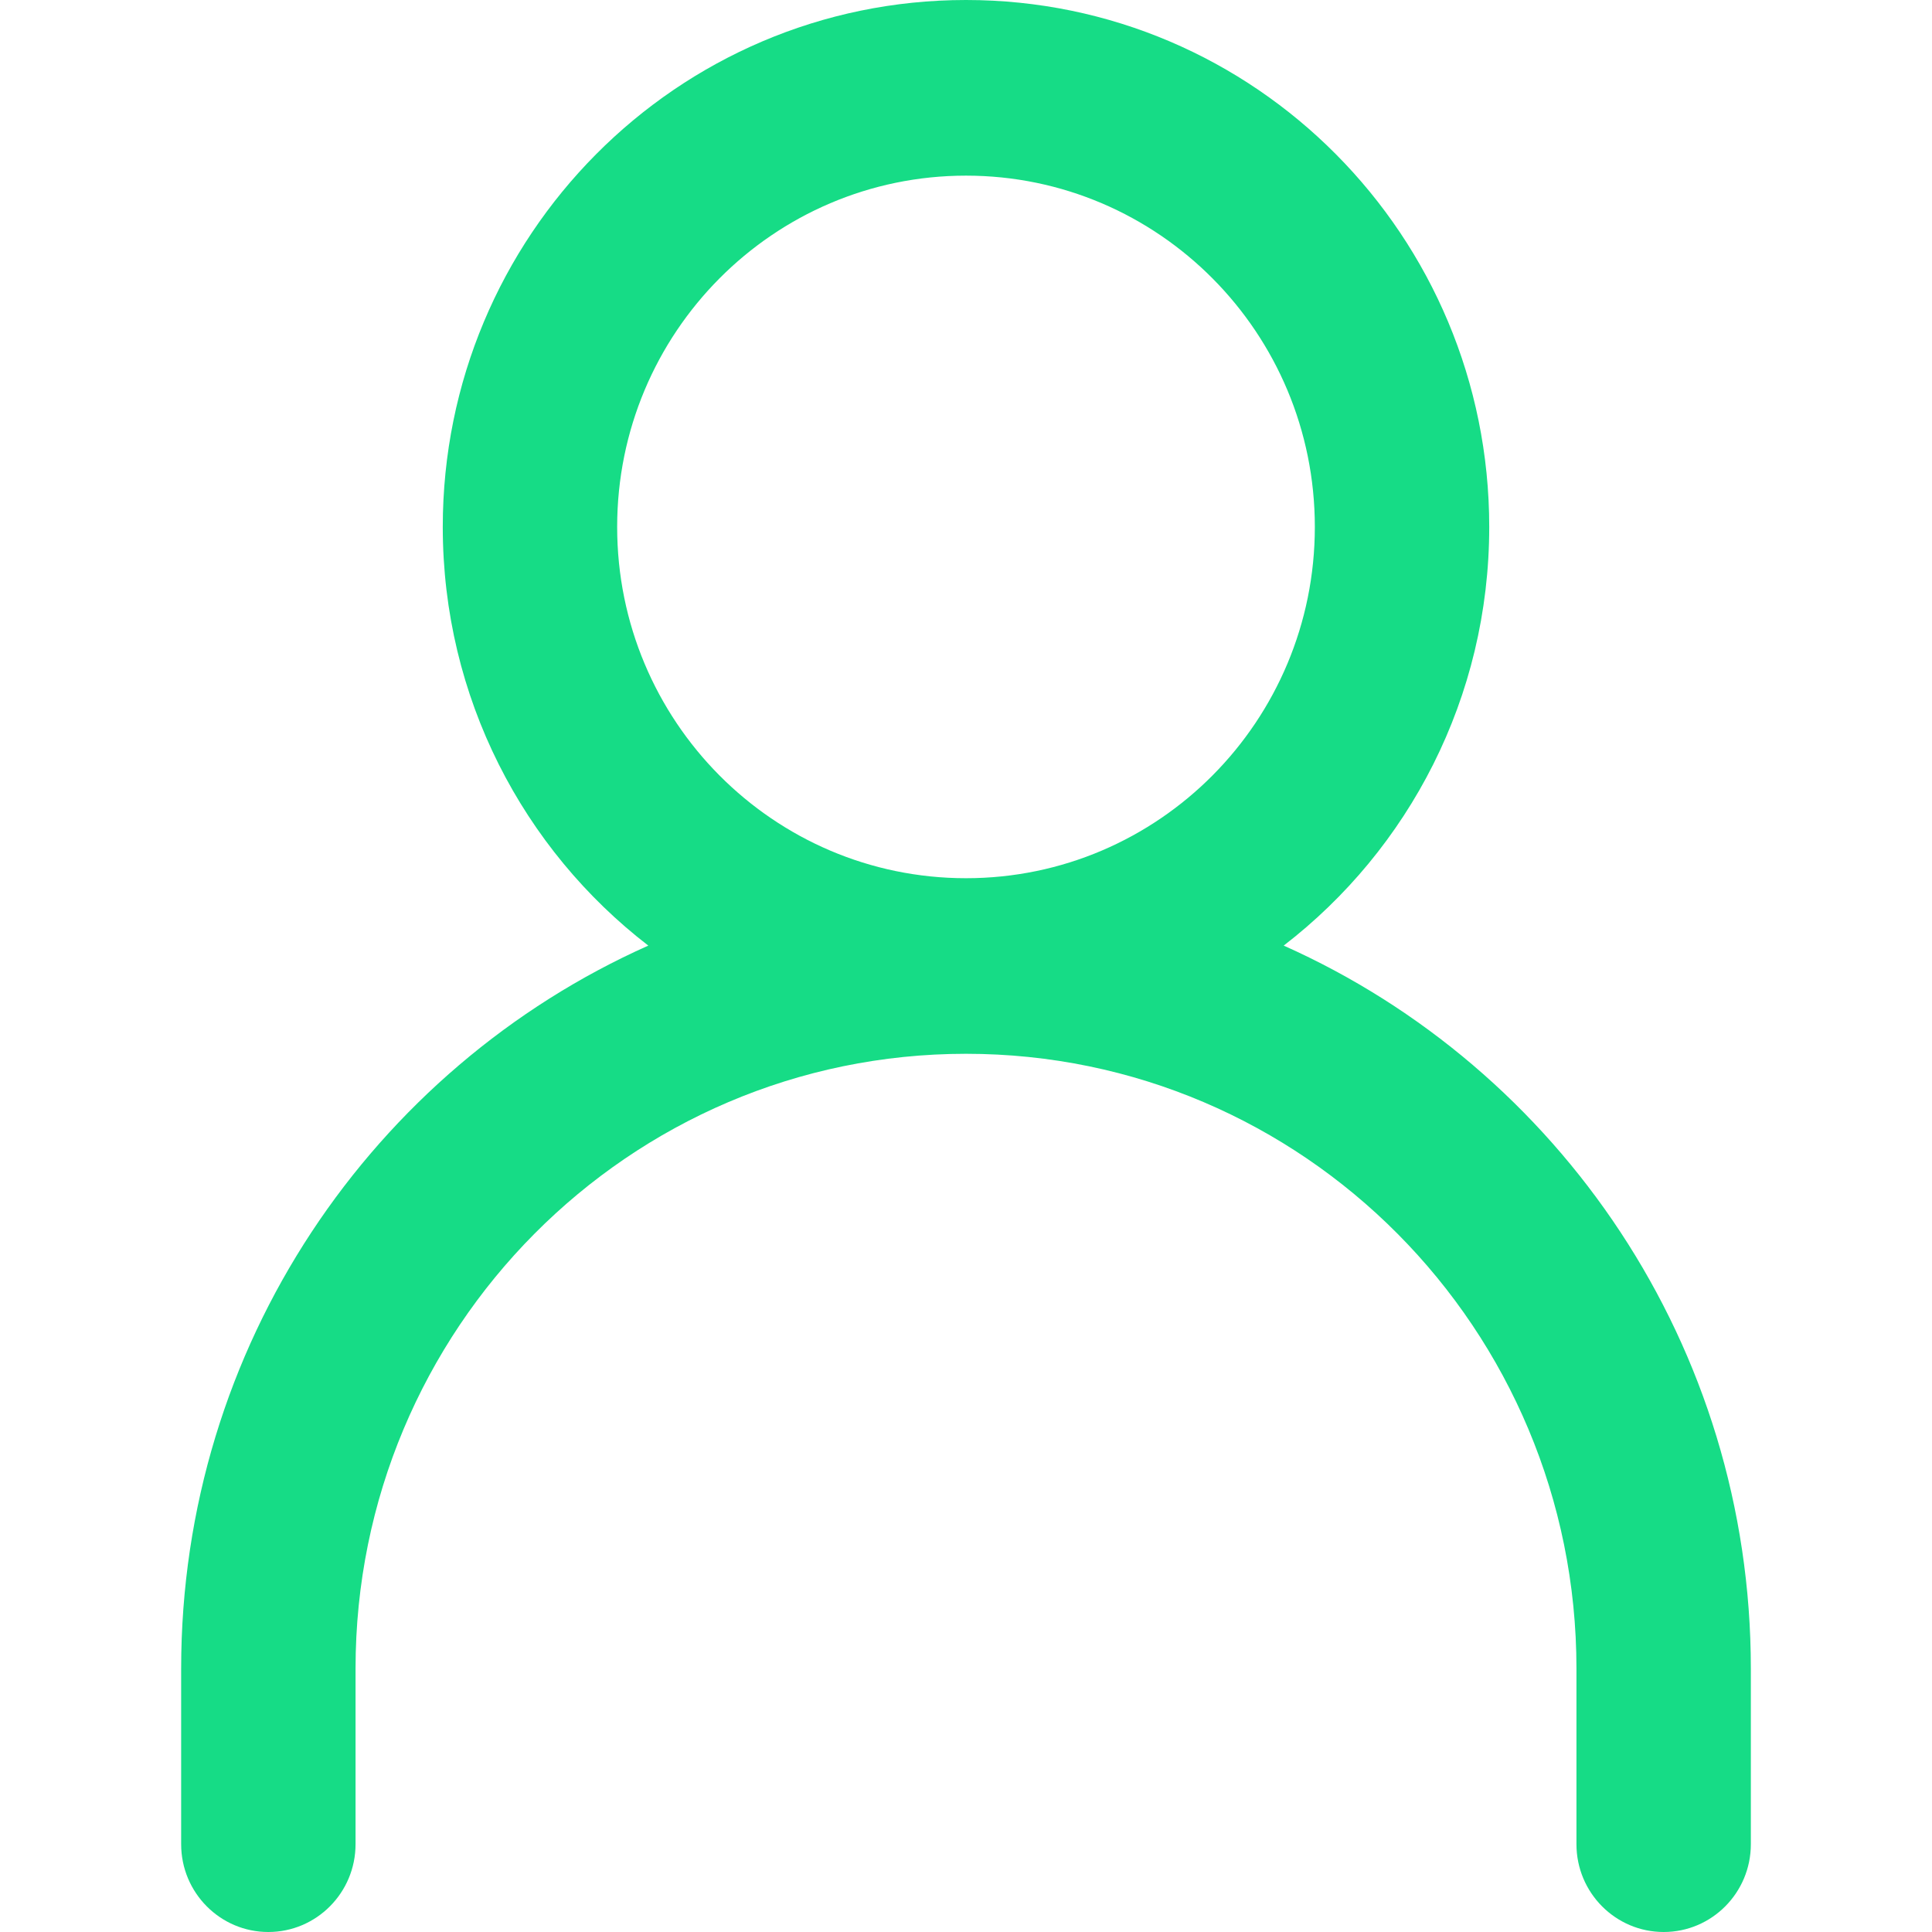
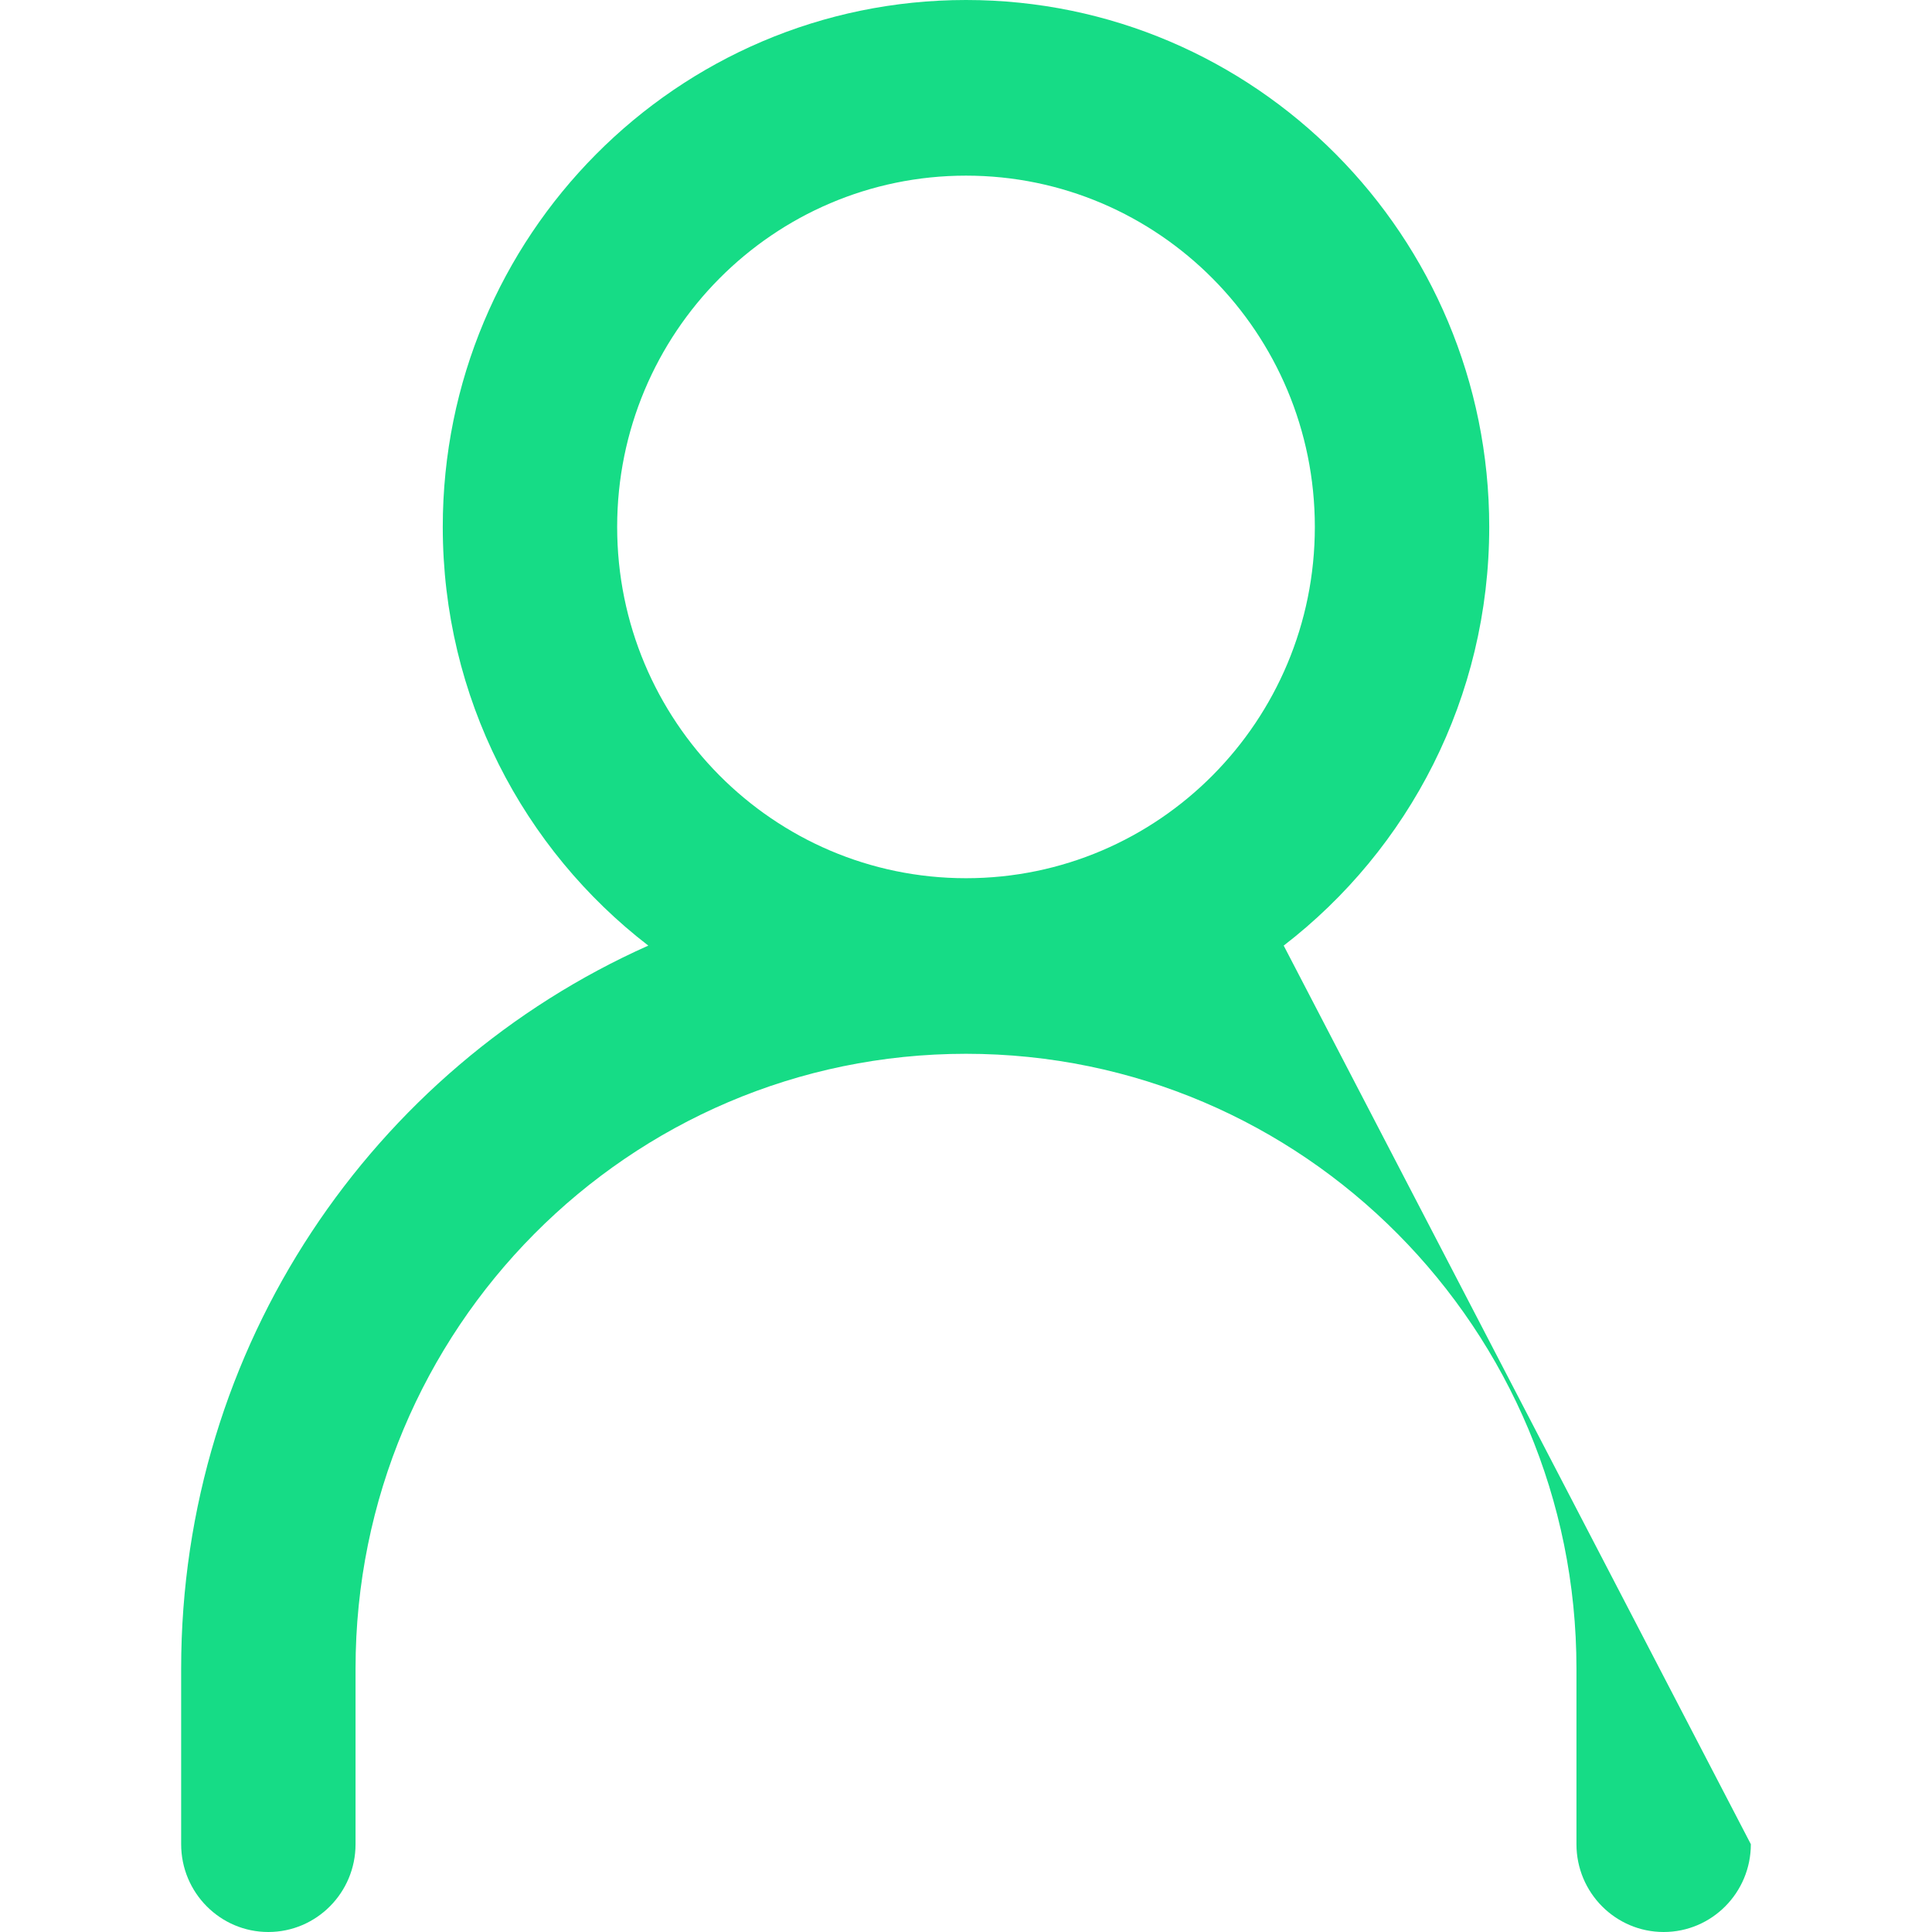
<svg xmlns="http://www.w3.org/2000/svg" width="34px" height="34px" viewBox="0 0 34 34" version="1.1">
  <title>703F91A3-EE3D-4DAD-80FC-390A21E9BF91</title>
  <g id="Page-1" stroke="none" stroke-width="1" fill="none" fill-rule="evenodd">
    <g id="Hwala-Landing-Page" transform="translate(-824, -1302)" fill="#16DC86">
      <g id="Features" transform="translate(320.177, 884)">
        <g id="content" transform="translate(490.823, 0)">
          <g id="cards" transform="translate(0, 268)">
            <g id="card-2" transform="translate(0, 137)">
              <g id="icons/profile" transform="translate(13, 13)">
-                 <path d="M17,0 C22.086,0 26.208,4.151 26.208,9.273 C26.208,12.277 24.79,14.947 22.591,16.641 C27.434,18.802 30.812,23.685 30.812,29.364 L30.812,32.455 C30.812,33.308 30.125,34 29.278,34 C28.431,34 27.743,33.308 27.743,32.455 L27.743,29.364 C27.743,23.389 22.933,18.545 17,18.545 C11.067,18.545 6.257,23.389 6.257,29.364 L6.257,32.455 C6.257,33.308 5.569,34 4.722,34 C3.875,34 3.188,33.308 3.188,32.455 L3.188,29.364 C3.188,23.685 6.566,18.802 11.409,16.641 C9.21,14.947 7.792,12.277 7.792,9.273 C7.792,4.151 11.914,0 17,0 Z M17,3.091 C13.61,3.091 10.861,5.859 10.861,9.273 C10.861,12.687 13.61,15.455 17,15.455 C20.39,15.455 23.139,12.687 23.139,9.273 C23.139,5.859 20.39,3.091 17,3.091 Z" id="Combined-Shape" />
+                 <path d="M17,0 C22.086,0 26.208,4.151 26.208,9.273 C26.208,12.277 24.79,14.947 22.591,16.641 L30.812,32.455 C30.812,33.308 30.125,34 29.278,34 C28.431,34 27.743,33.308 27.743,32.455 L27.743,29.364 C27.743,23.389 22.933,18.545 17,18.545 C11.067,18.545 6.257,23.389 6.257,29.364 L6.257,32.455 C6.257,33.308 5.569,34 4.722,34 C3.875,34 3.188,33.308 3.188,32.455 L3.188,29.364 C3.188,23.685 6.566,18.802 11.409,16.641 C9.21,14.947 7.792,12.277 7.792,9.273 C7.792,4.151 11.914,0 17,0 Z M17,3.091 C13.61,3.091 10.861,5.859 10.861,9.273 C10.861,12.687 13.61,15.455 17,15.455 C20.39,15.455 23.139,12.687 23.139,9.273 C23.139,5.859 20.39,3.091 17,3.091 Z" id="Combined-Shape" />
              </g>
            </g>
          </g>
        </g>
      </g>
    </g>
  </g>
</svg>